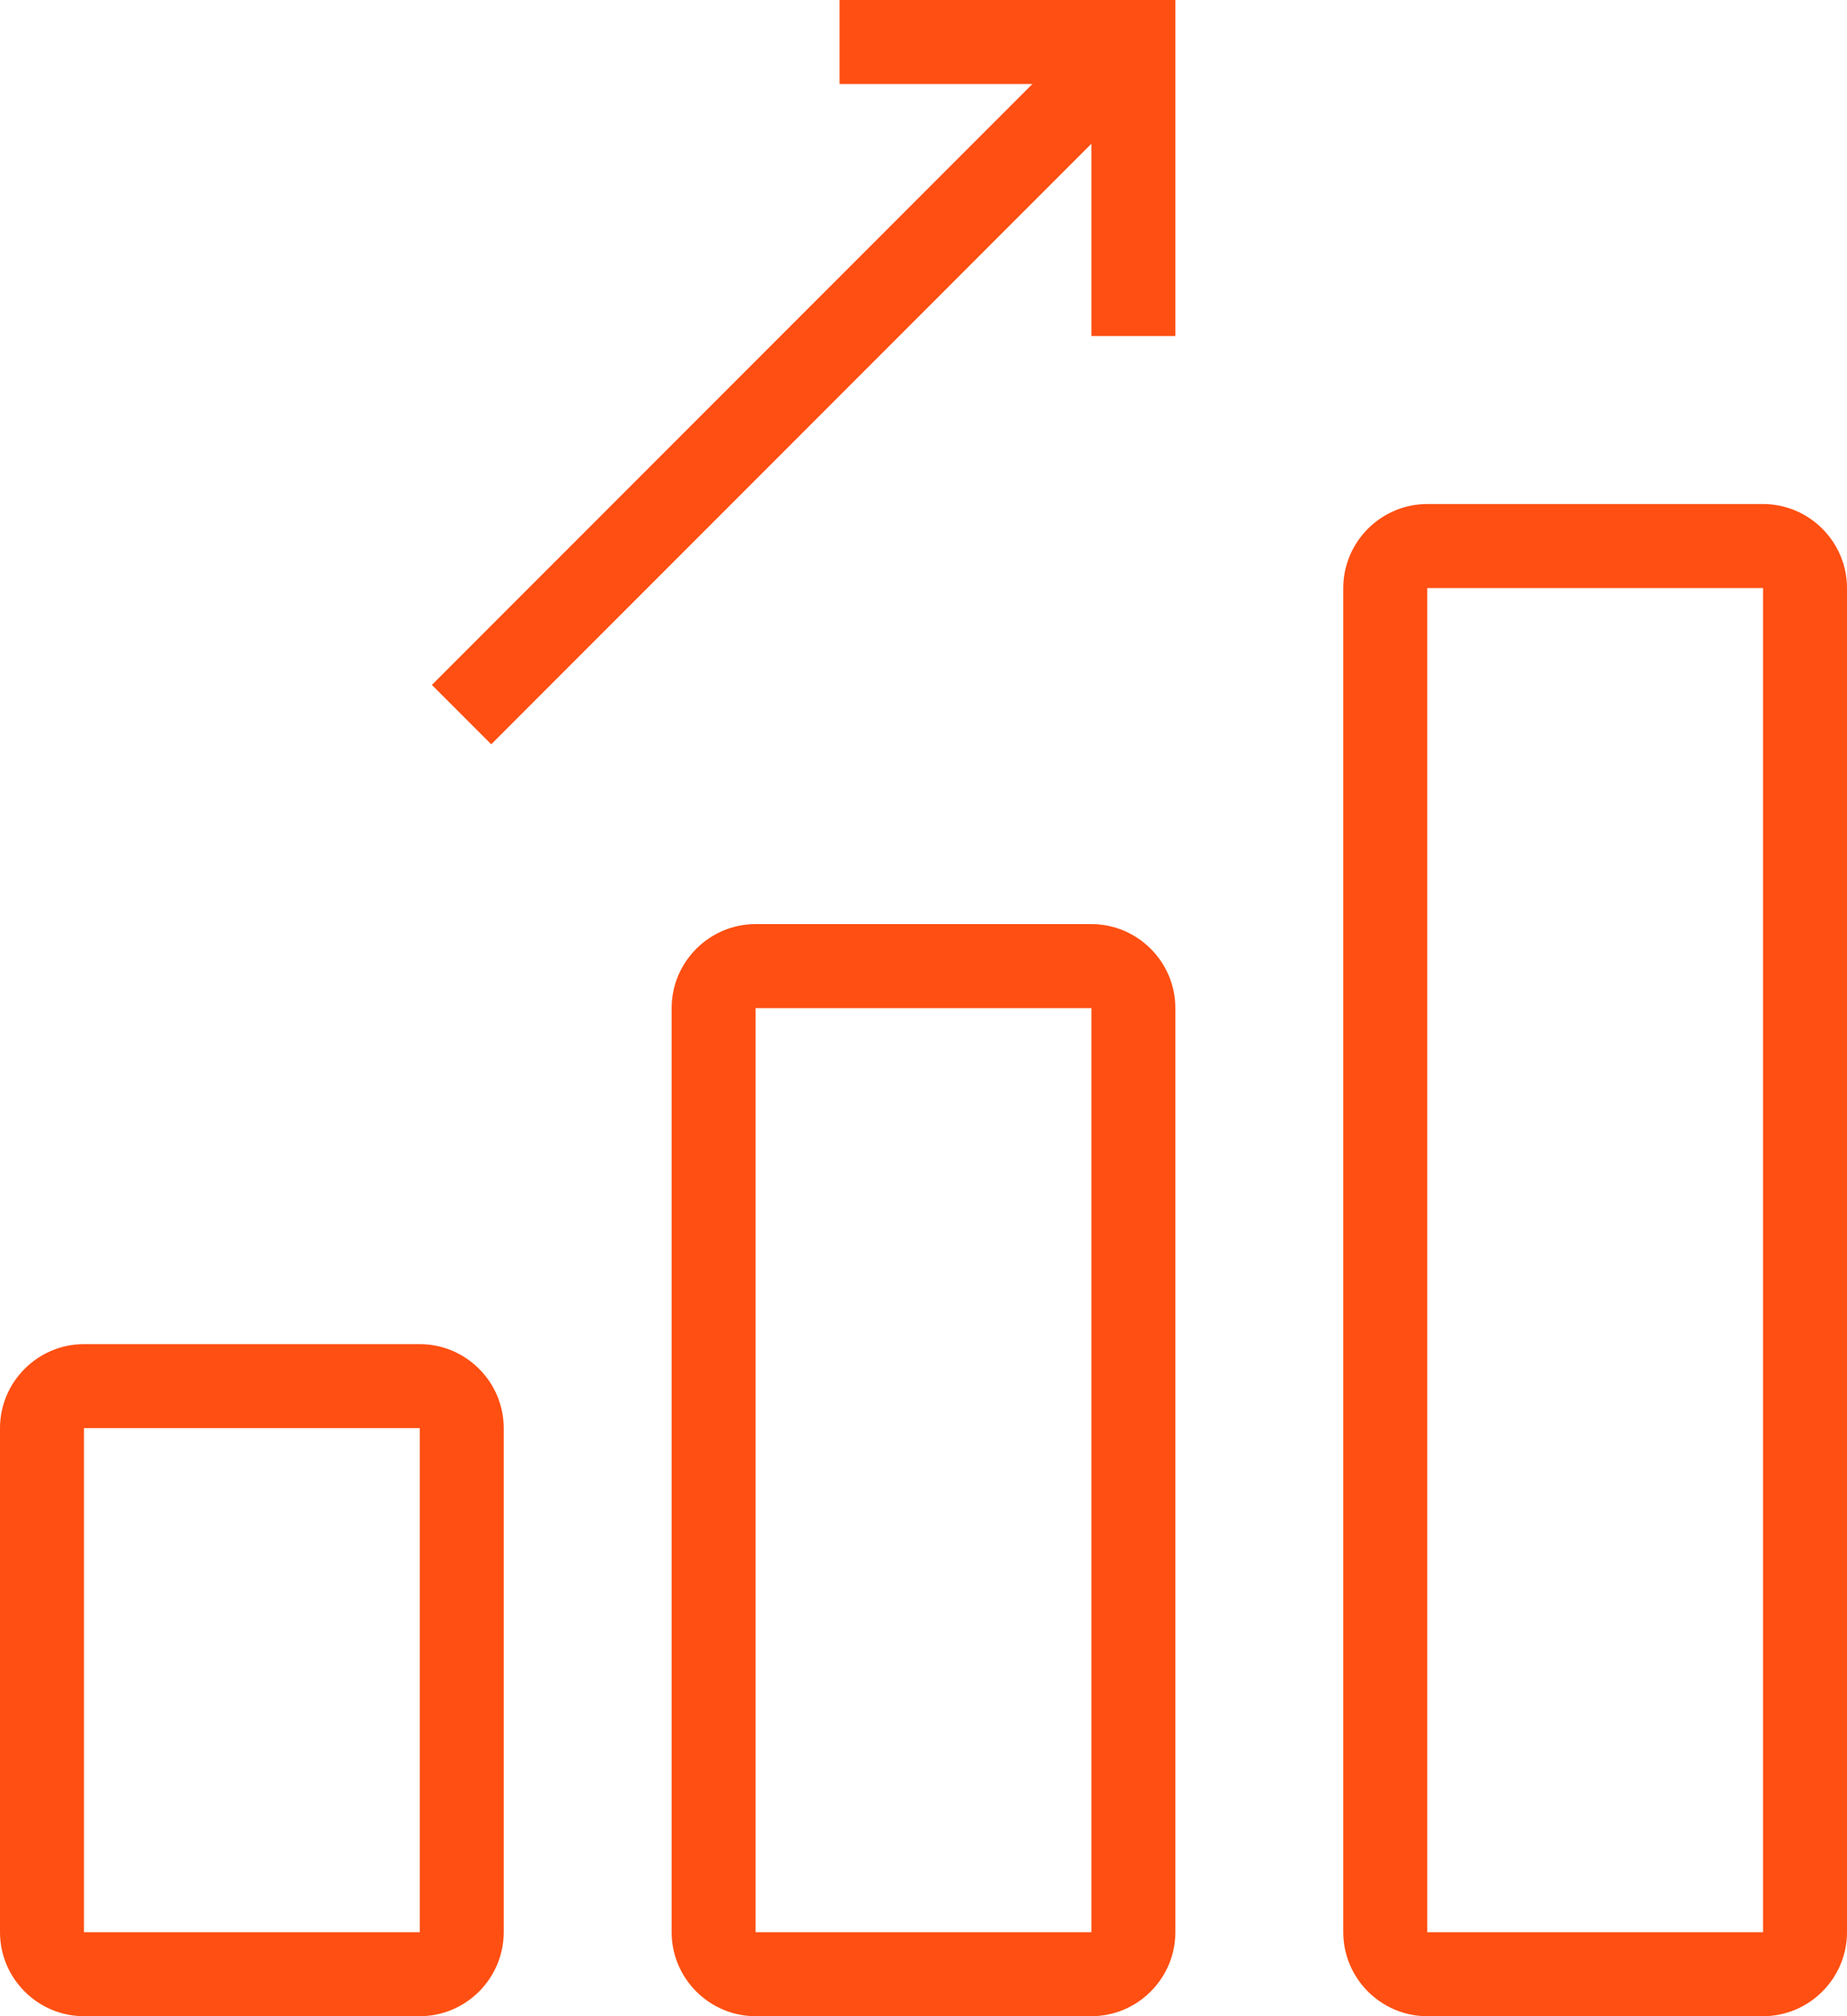
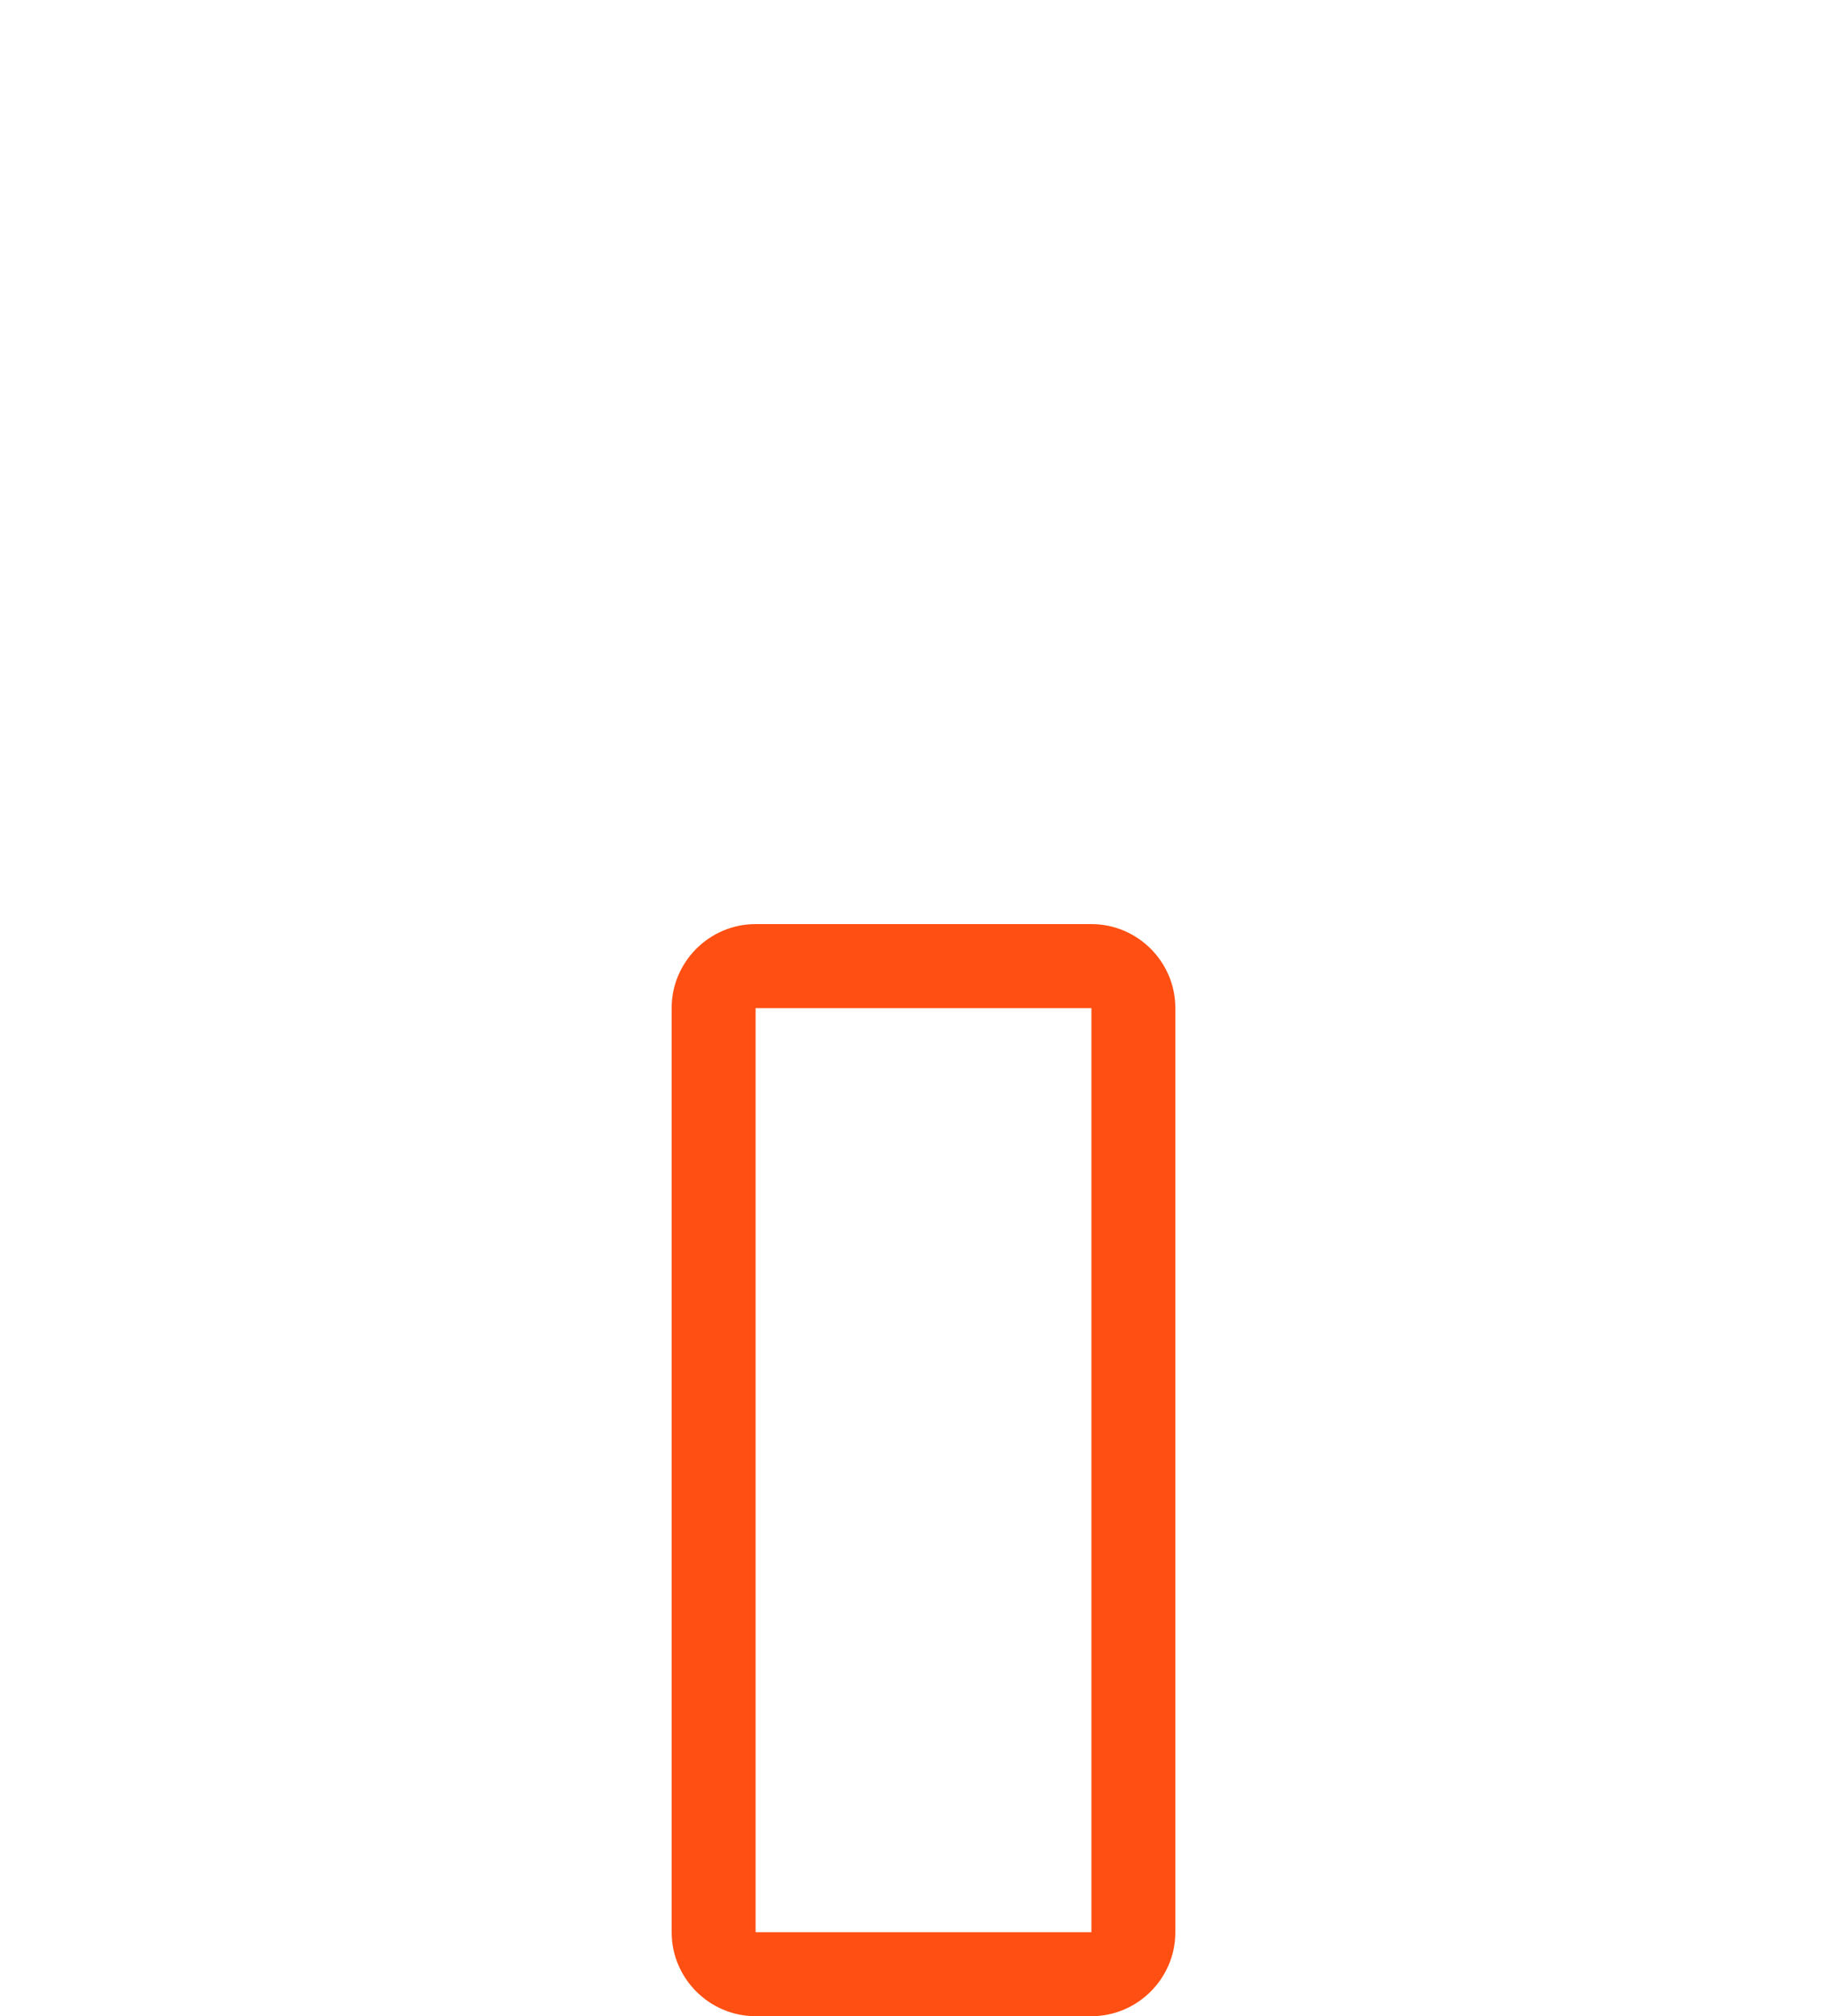
<svg xmlns="http://www.w3.org/2000/svg" width="22" height="24" viewBox="0 0 22 24" fill="none">
  <g clip-path="url(#clip0_74_3334)">
-     <path d="M13.141 0.156L5.144 8.153L5.851 8.86L13.848 0.863L13.141 0.156Z" fill="#FF4F12" />
-     <path d="M14 4H13V1H10V0H14V4Z" fill="#FF4F12" />
-     <path d="M21 7V23H17V7H21ZM21 6H17C16.45 6 16 6.45 16 7V23C16 23.55 16.45 24 17 24H21C21.55 24 22 23.55 22 23V7C22 6.45 21.55 6 21 6Z" fill="#FF4F12" />
    <path d="M13 12V23H9V12H13ZM13 11H9C8.45 11 8 11.45 8 12V23C8 23.55 8.45 24 9 24H13C13.55 24 14 23.55 14 23V12C14 11.45 13.55 11 13 11Z" fill="#FF4F12" />
-     <path d="M5 17V23H1V17H5ZM5 16H1C0.45 16 0 16.45 0 17V23C0 23.55 0.45 24 1 24H5C5.55 24 6 23.55 6 23V17C6 16.45 5.55 16 5 16Z" fill="#FF4F12" />
  </g>
  <defs>
    <clipPath id="clip0_74_3334">
      <rect width="22" height="24" fill="white" />
    </clipPath>
  </defs>
</svg>